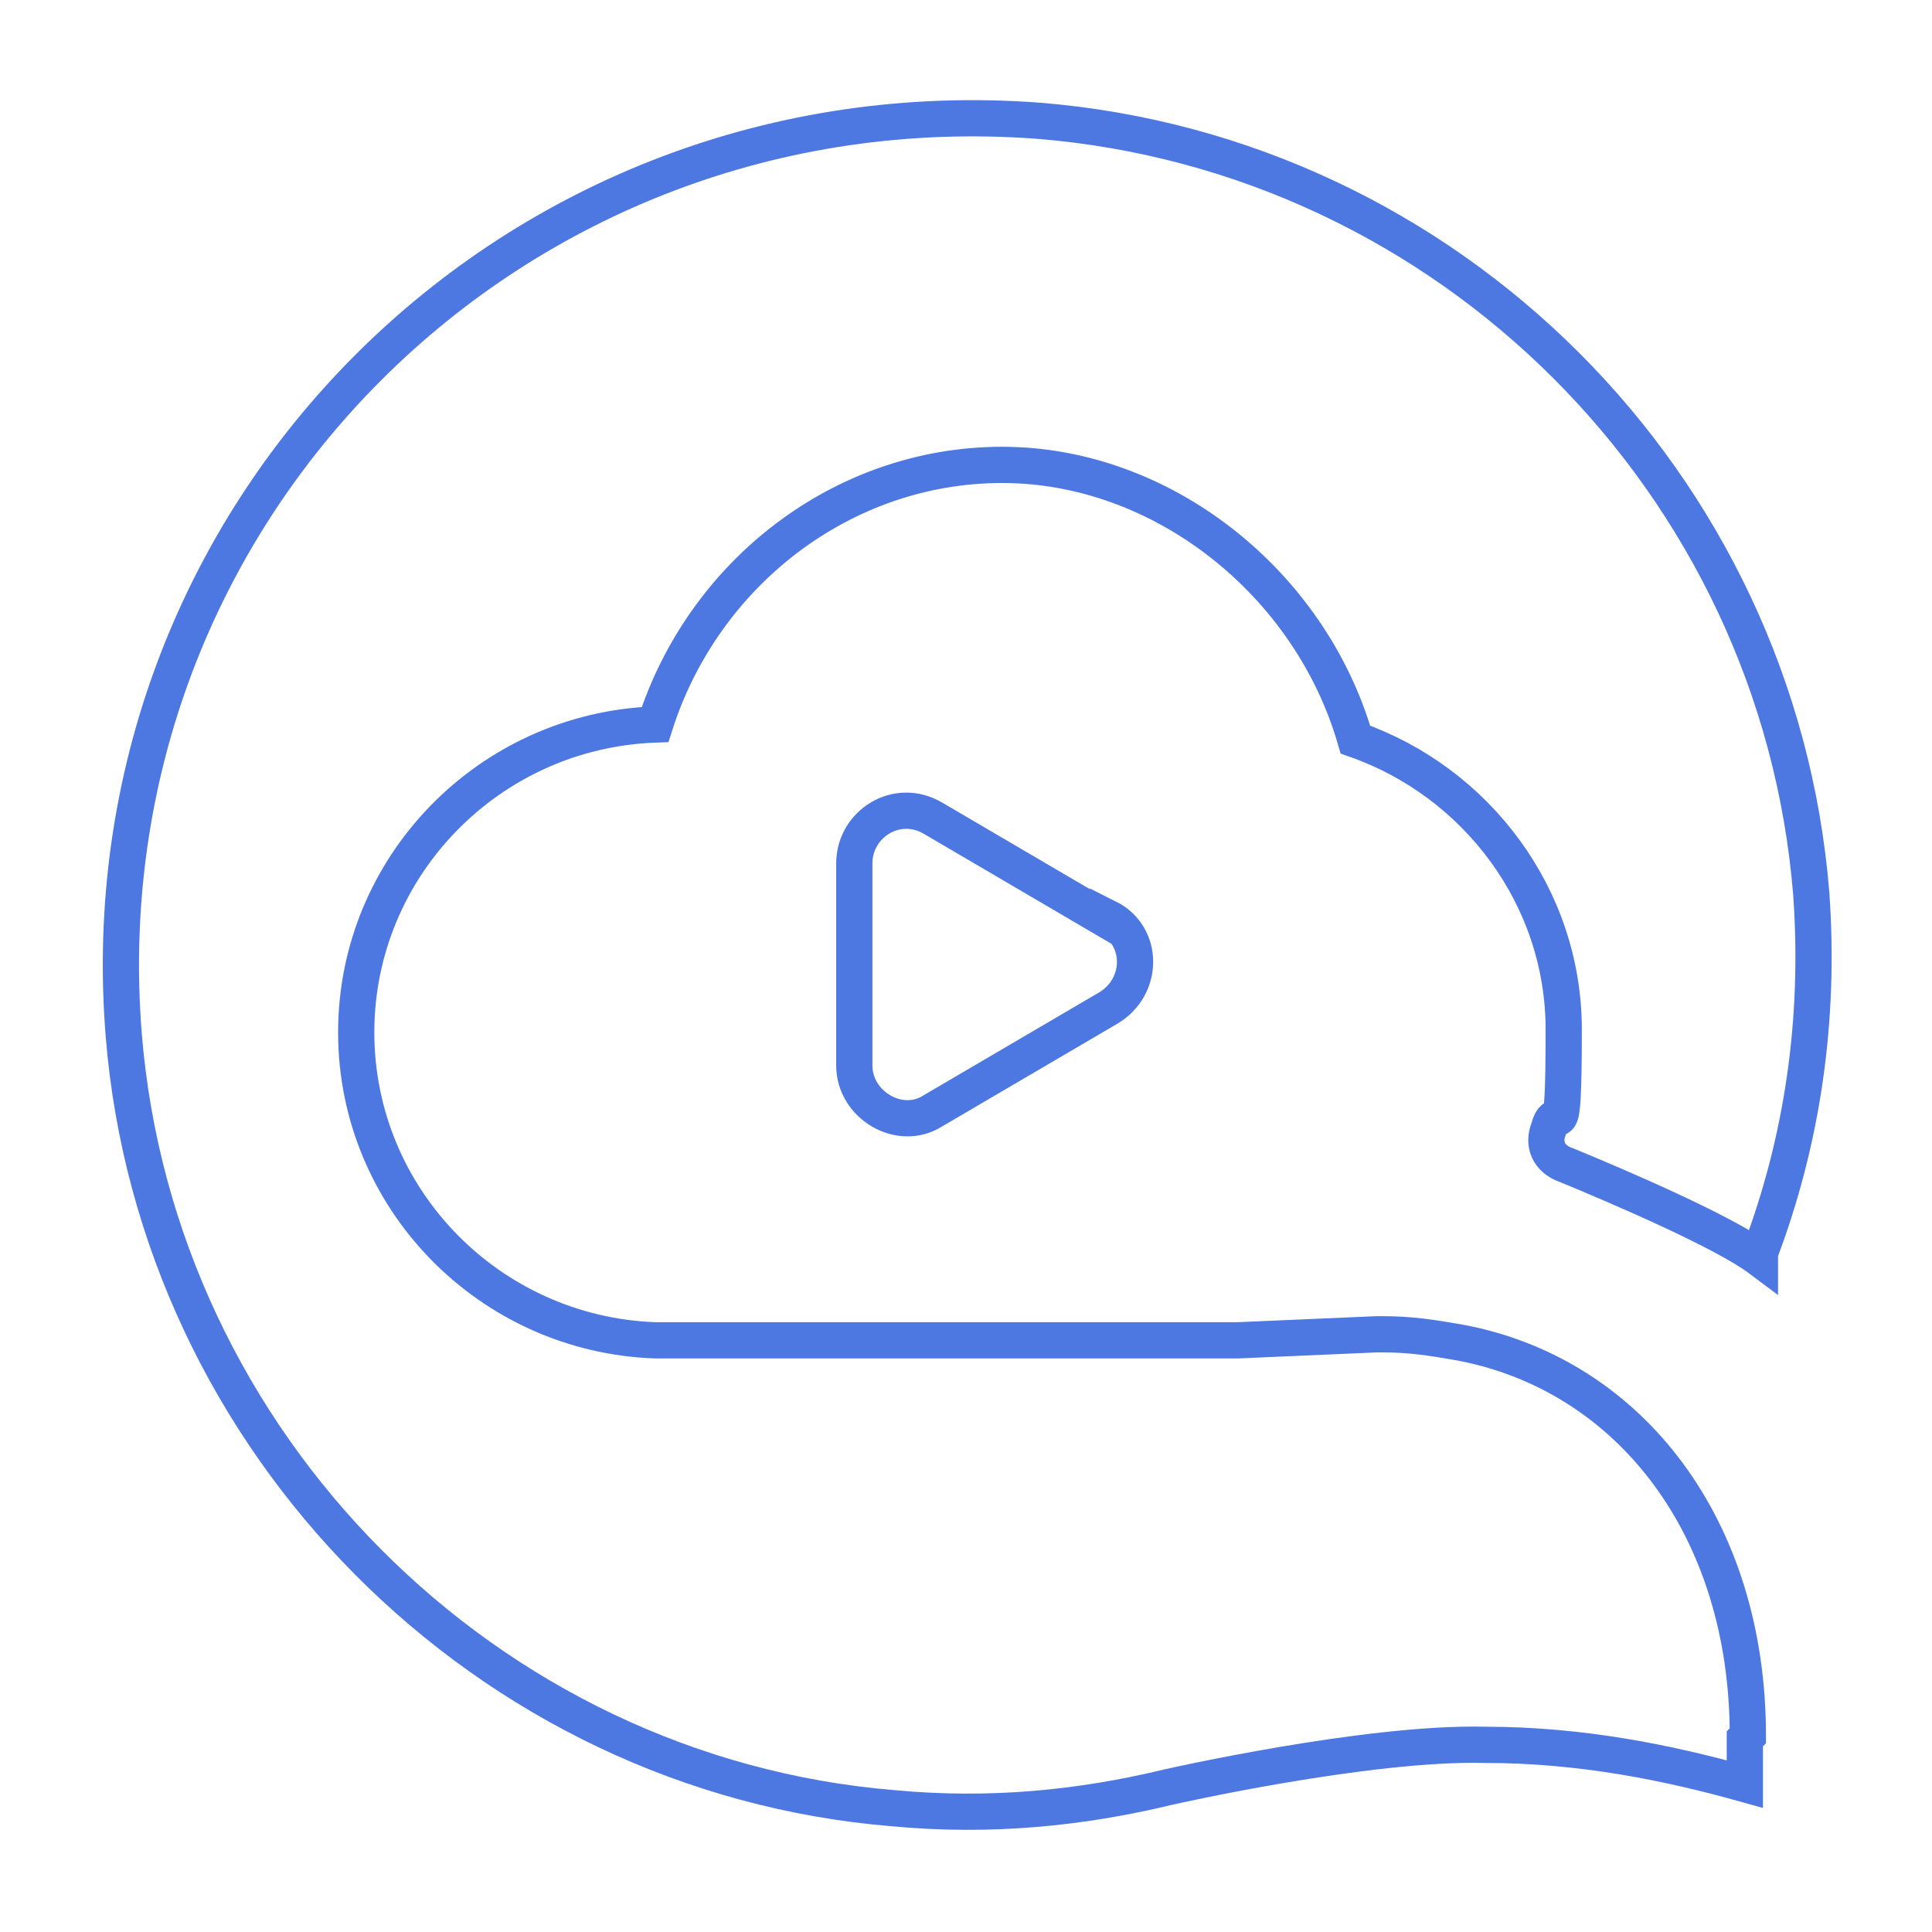
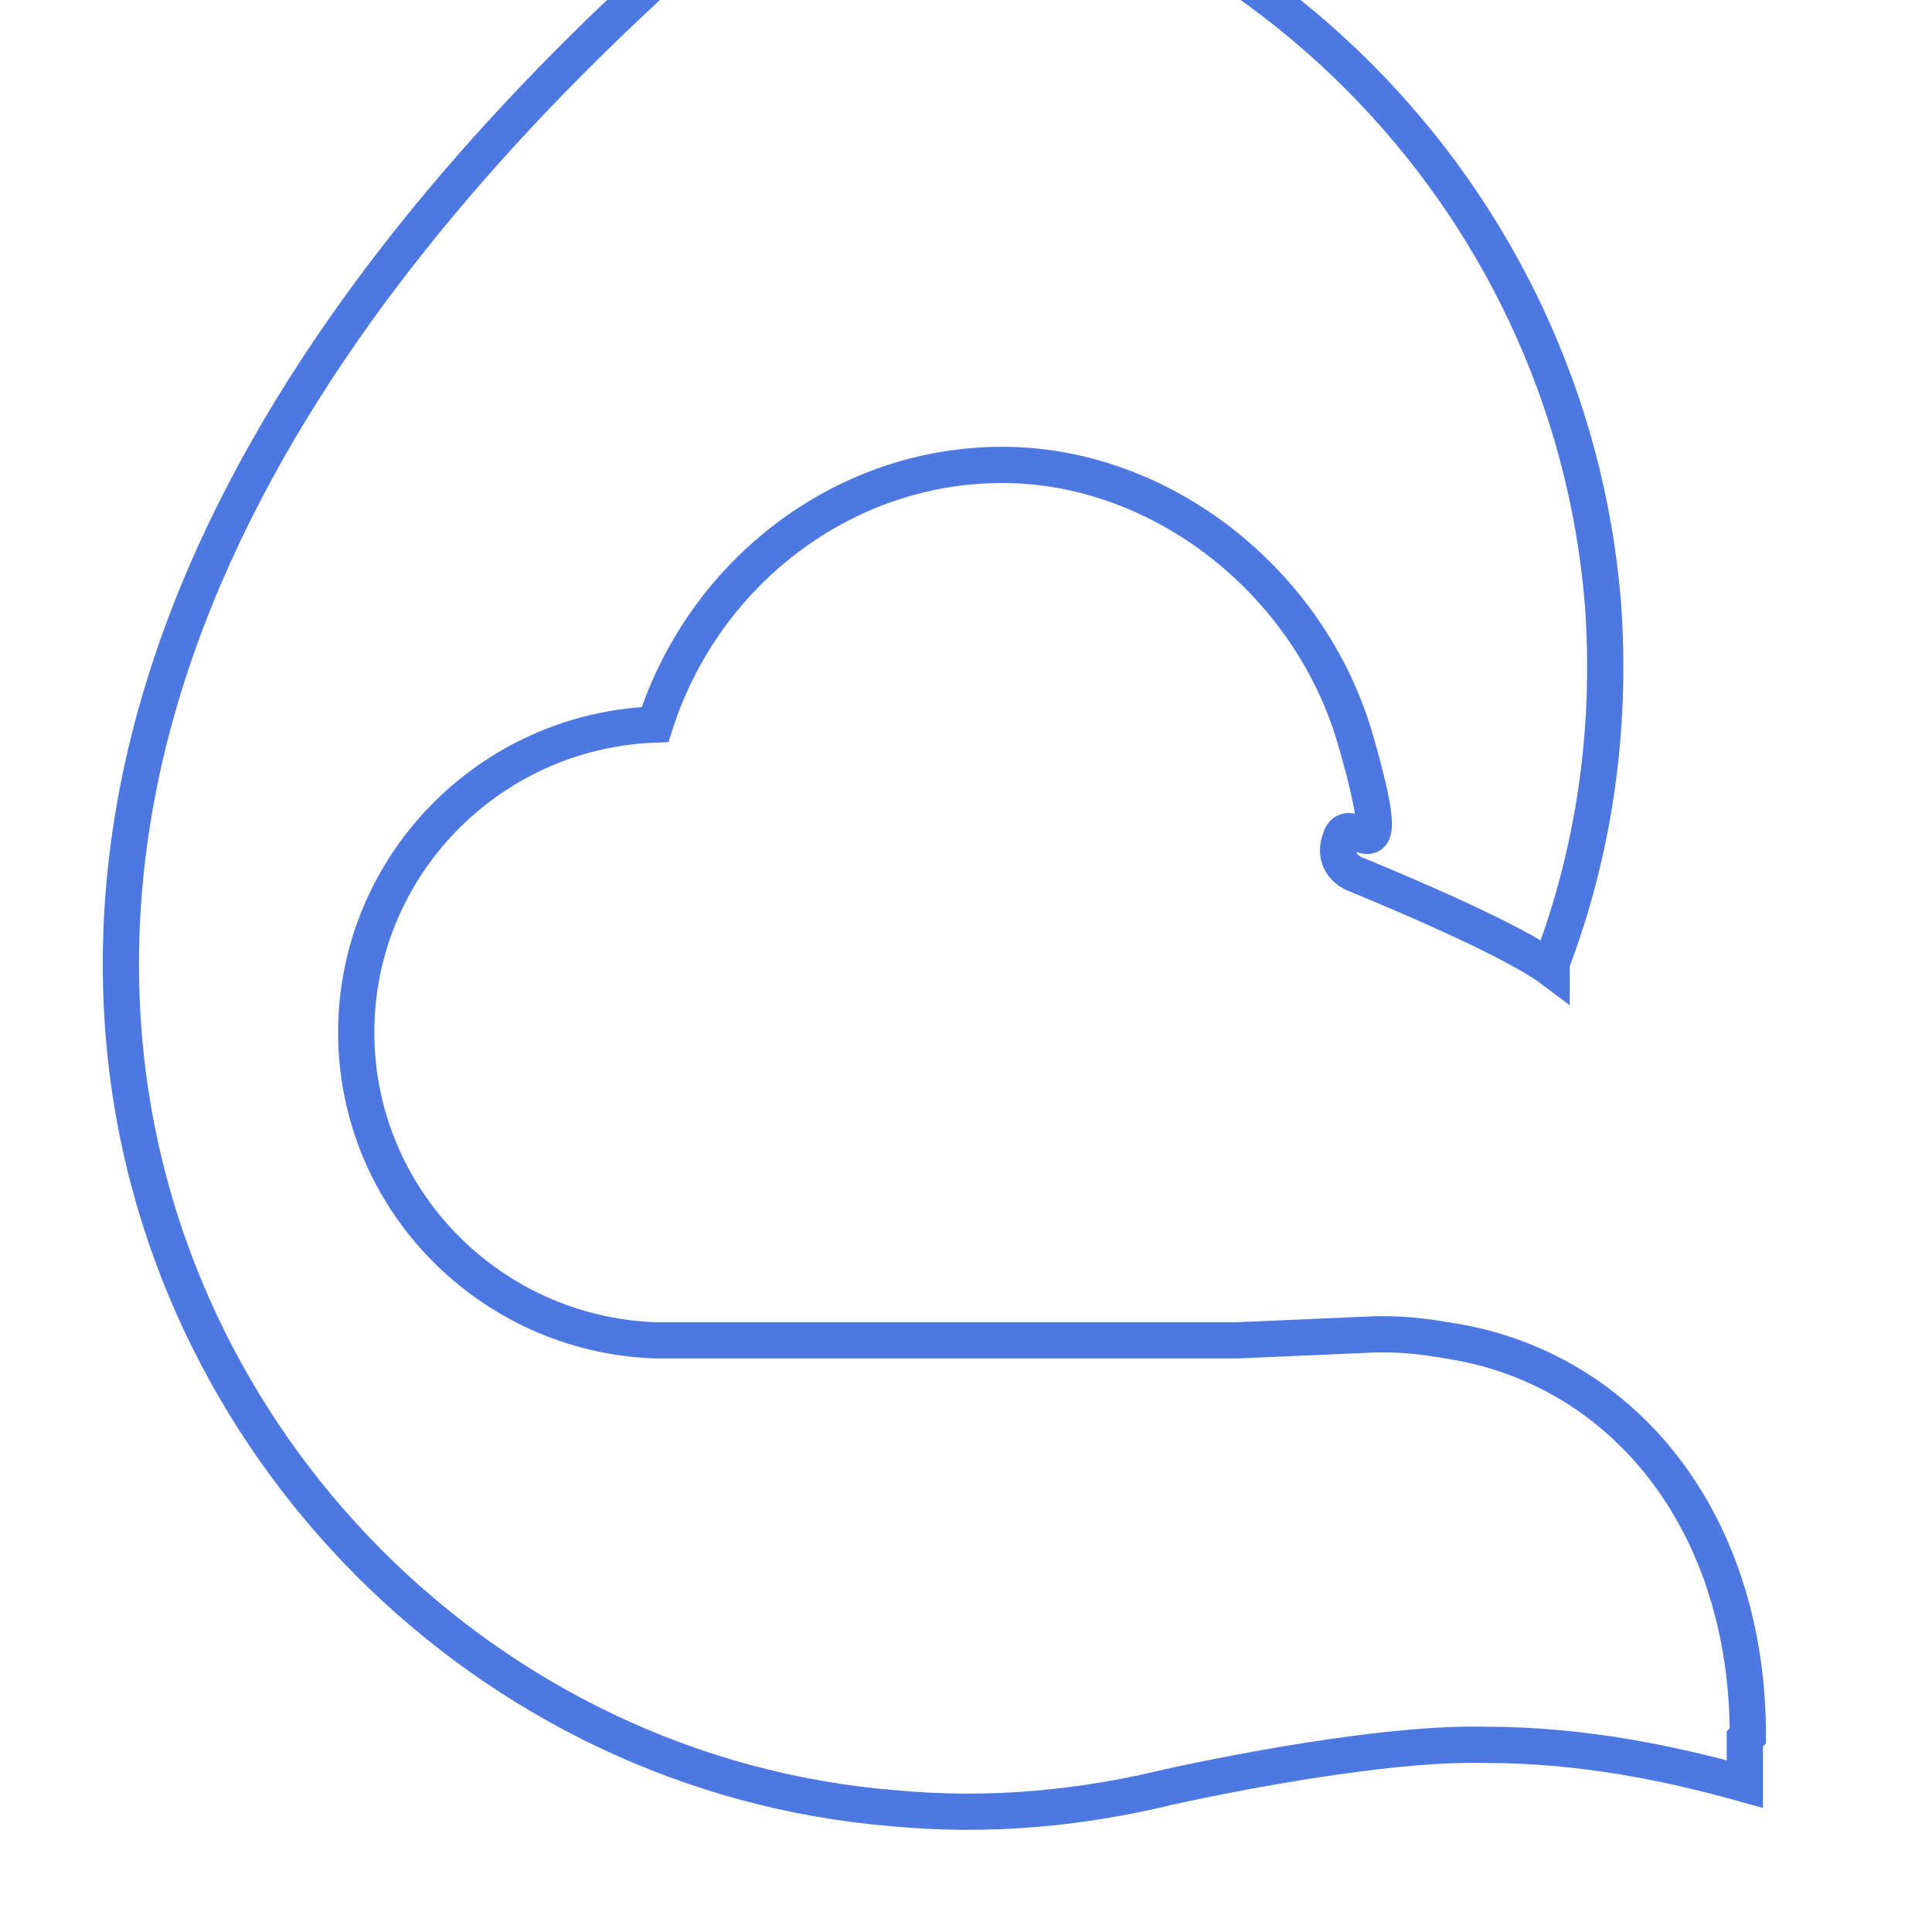
<svg xmlns="http://www.w3.org/2000/svg" id="uuid-a0ef4601-a80a-4dba-a0e7-78e5f71282c6" version="1.1" viewBox="0 0 64 64">
  <defs>
    <style>
      .st0 {
        display: none;
      }

      .st0, .st1 {
        fill: none;
        stroke: #4d77e1;
        stroke-width: 1.2px;
      }
    </style>
  </defs>
  <path class="st0" d="M25.9,18.1c6.5-6.4,16.2-9.4,25.2-6.4" />
  <path class="st0" d="M40,59c-8.2-1.3-15.4-7.1-18.6-14.5" />
-   <path class="st1" d="M36.7,30.5l-5.8-3.4c-1.2-.7-2.6.2-2.6,1.5v6.7c0,1.3,1.5,2.2,2.6,1.5l5.8-3.4c1.2-.7,1.2-2.4,0-3h0Z" />
-   <path class="st1" d="M57.9,57.5c0-6.9-3.9-11.9-9.4-13-1.1-.2-1.8-.3-2.7-.3h-.2l-4.6.2h-19.3c-5.5-.2-9.9-4.7-9.9-10.2s4.4-10,9.9-10.2c1.6-5,6.2-8.6,11.5-8.6s10.2,3.9,11.7,9.1c4,1.4,6.9,5.2,6.9,9.6s-.2,2.2-.5,3.3c-.2.5,0,1,.6,1.2,1.7.7,5.2,2.2,6.4,3.1v-.2c1.4-3.7,2-7.7,1.7-11.9-1.1-13.6-12-24.5-25.6-25.6C17,2.7,2.7,17,4.1,34.3c1.1,13.5,12,24.5,25.5,25.6,3.2.3,6.2,0,9.1-.7,0,0,6.6-1.5,10.5-1.4,3.2,0,6.1.6,8.6,1.3,0,0,0-1.5,0-1.5Z" />
+   <path class="st1" d="M57.9,57.5c0-6.9-3.9-11.9-9.4-13-1.1-.2-1.8-.3-2.7-.3h-.2l-4.6.2h-19.3c-5.5-.2-9.9-4.7-9.9-10.2s4.4-10,9.9-10.2c1.6-5,6.2-8.6,11.5-8.6s10.2,3.9,11.7,9.1s-.2,2.2-.5,3.3c-.2.5,0,1,.6,1.2,1.7.7,5.2,2.2,6.4,3.1v-.2c1.4-3.7,2-7.7,1.7-11.9-1.1-13.6-12-24.5-25.6-25.6C17,2.7,2.7,17,4.1,34.3c1.1,13.5,12,24.5,25.5,25.6,3.2.3,6.2,0,9.1-.7,0,0,6.6-1.5,10.5-1.4,3.2,0,6.1.6,8.6,1.3,0,0,0-1.5,0-1.5Z" />
</svg>